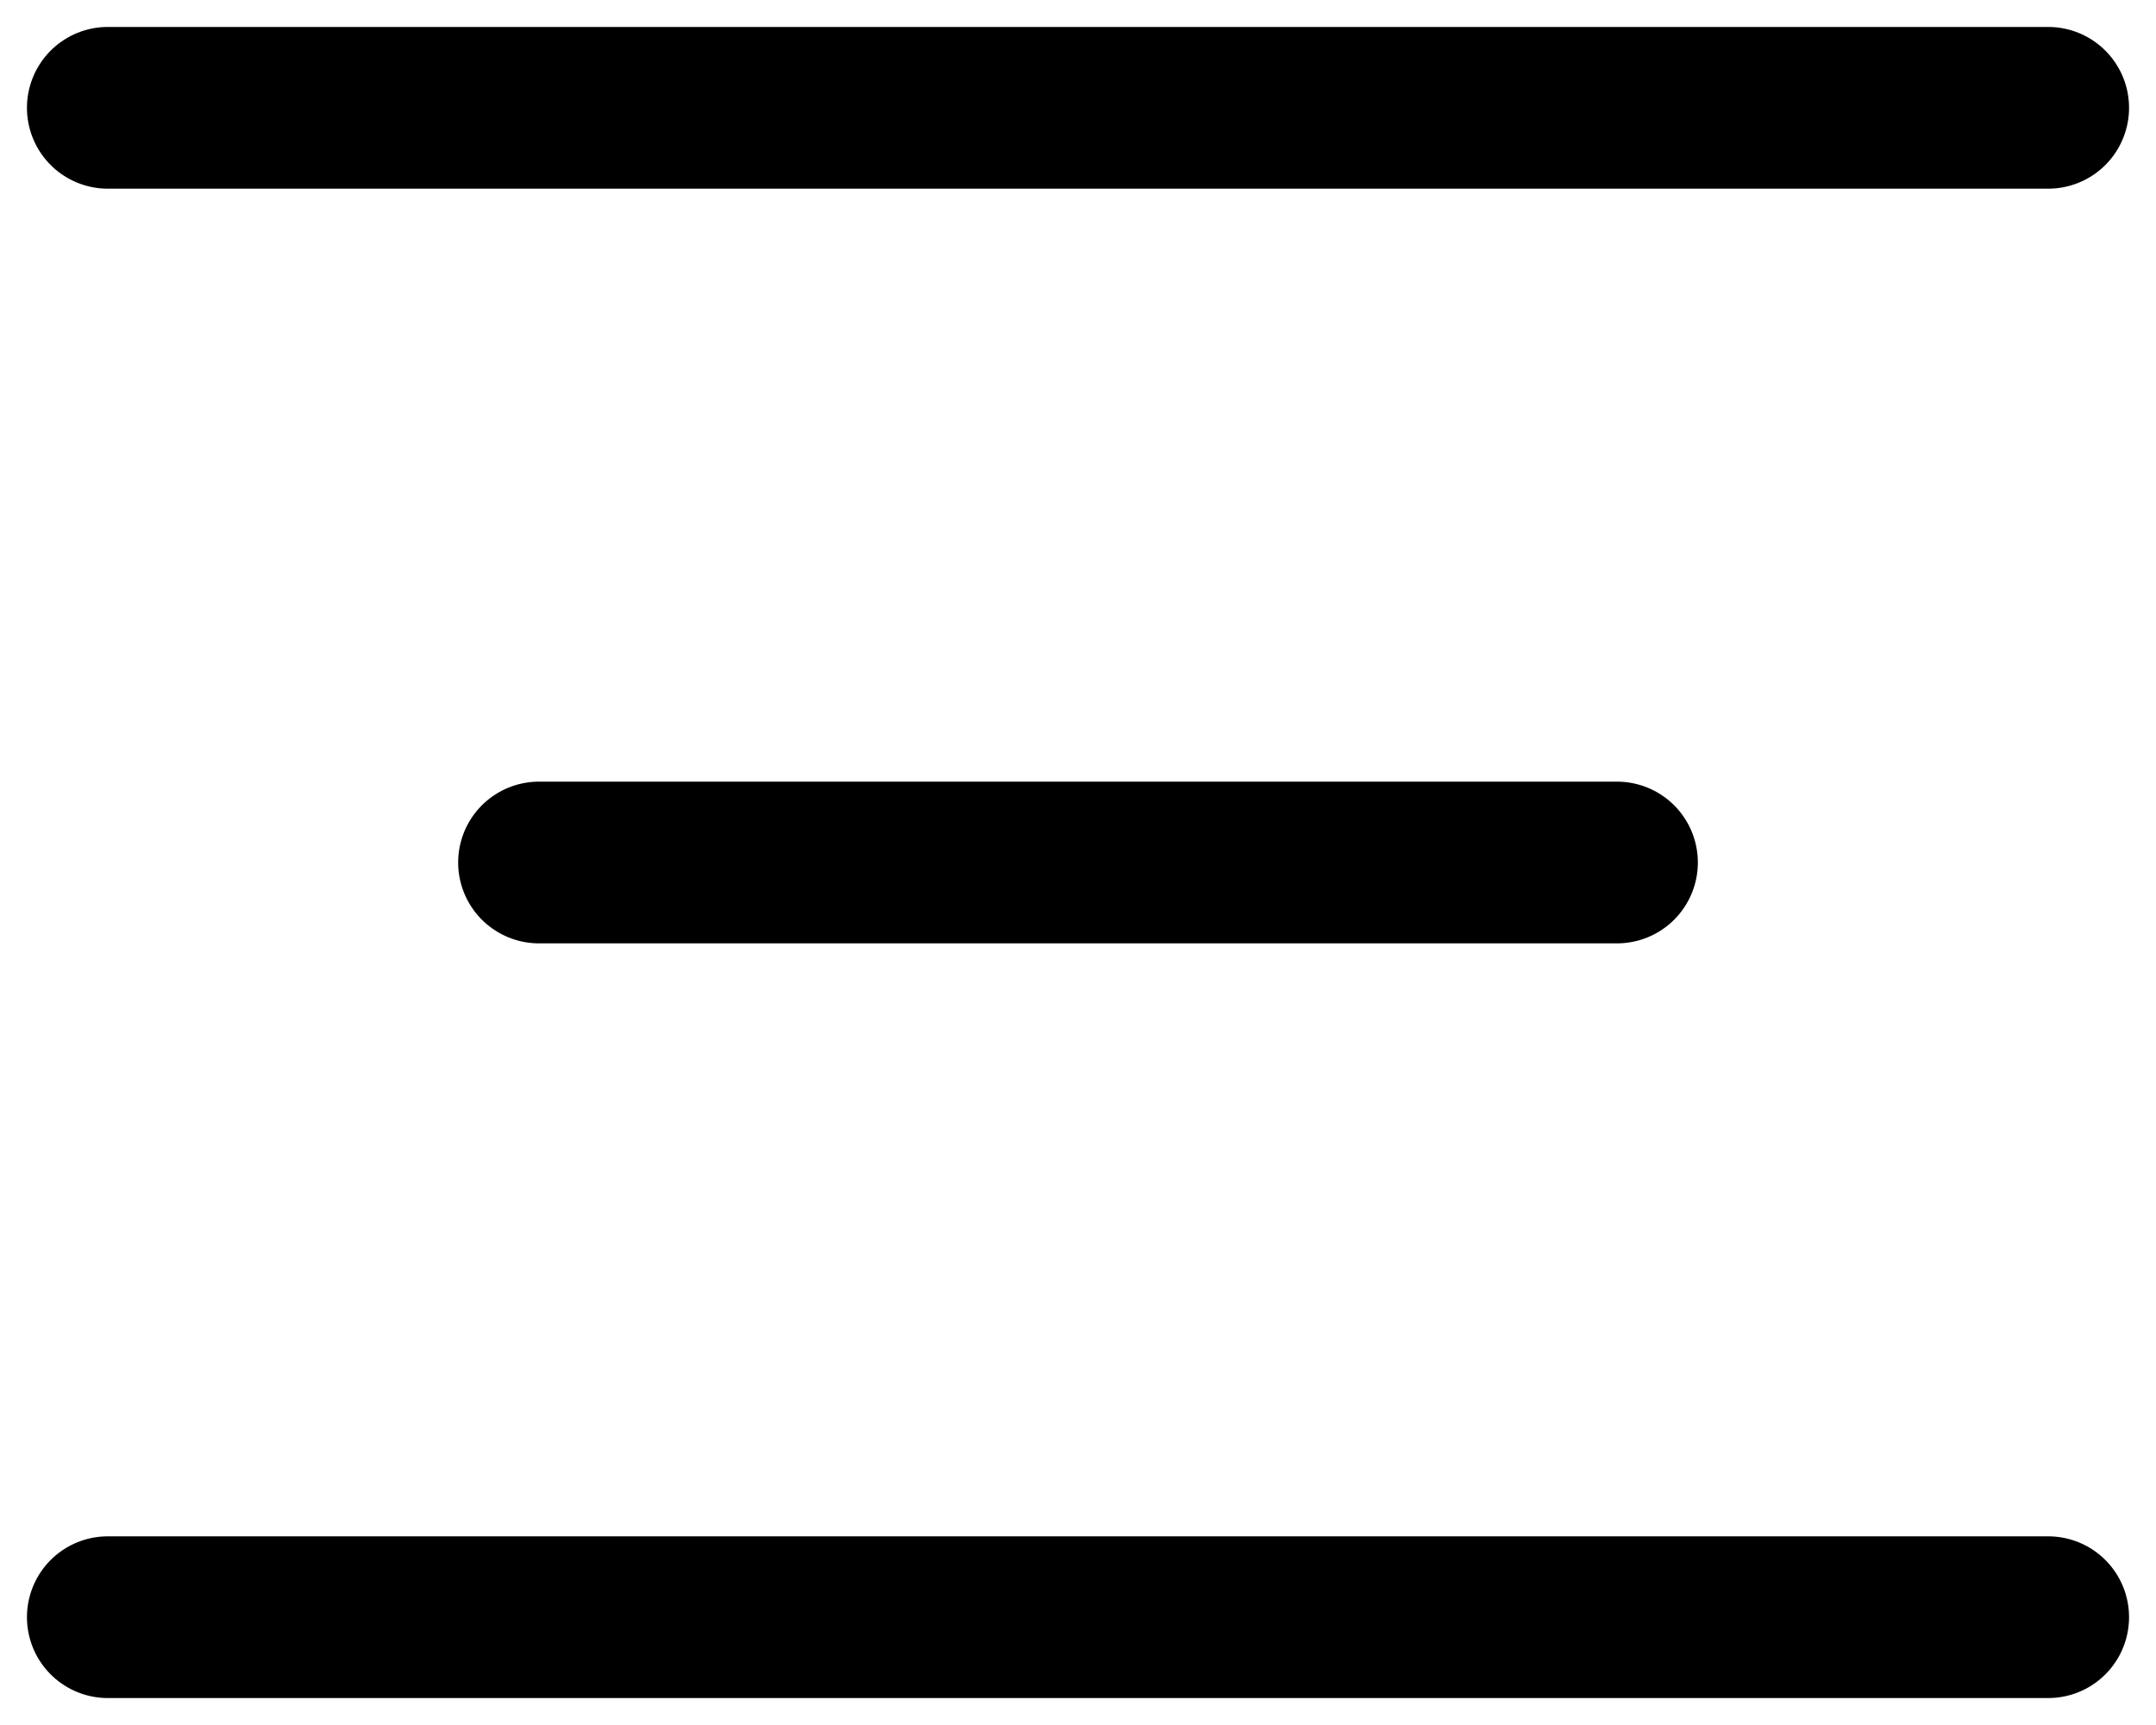
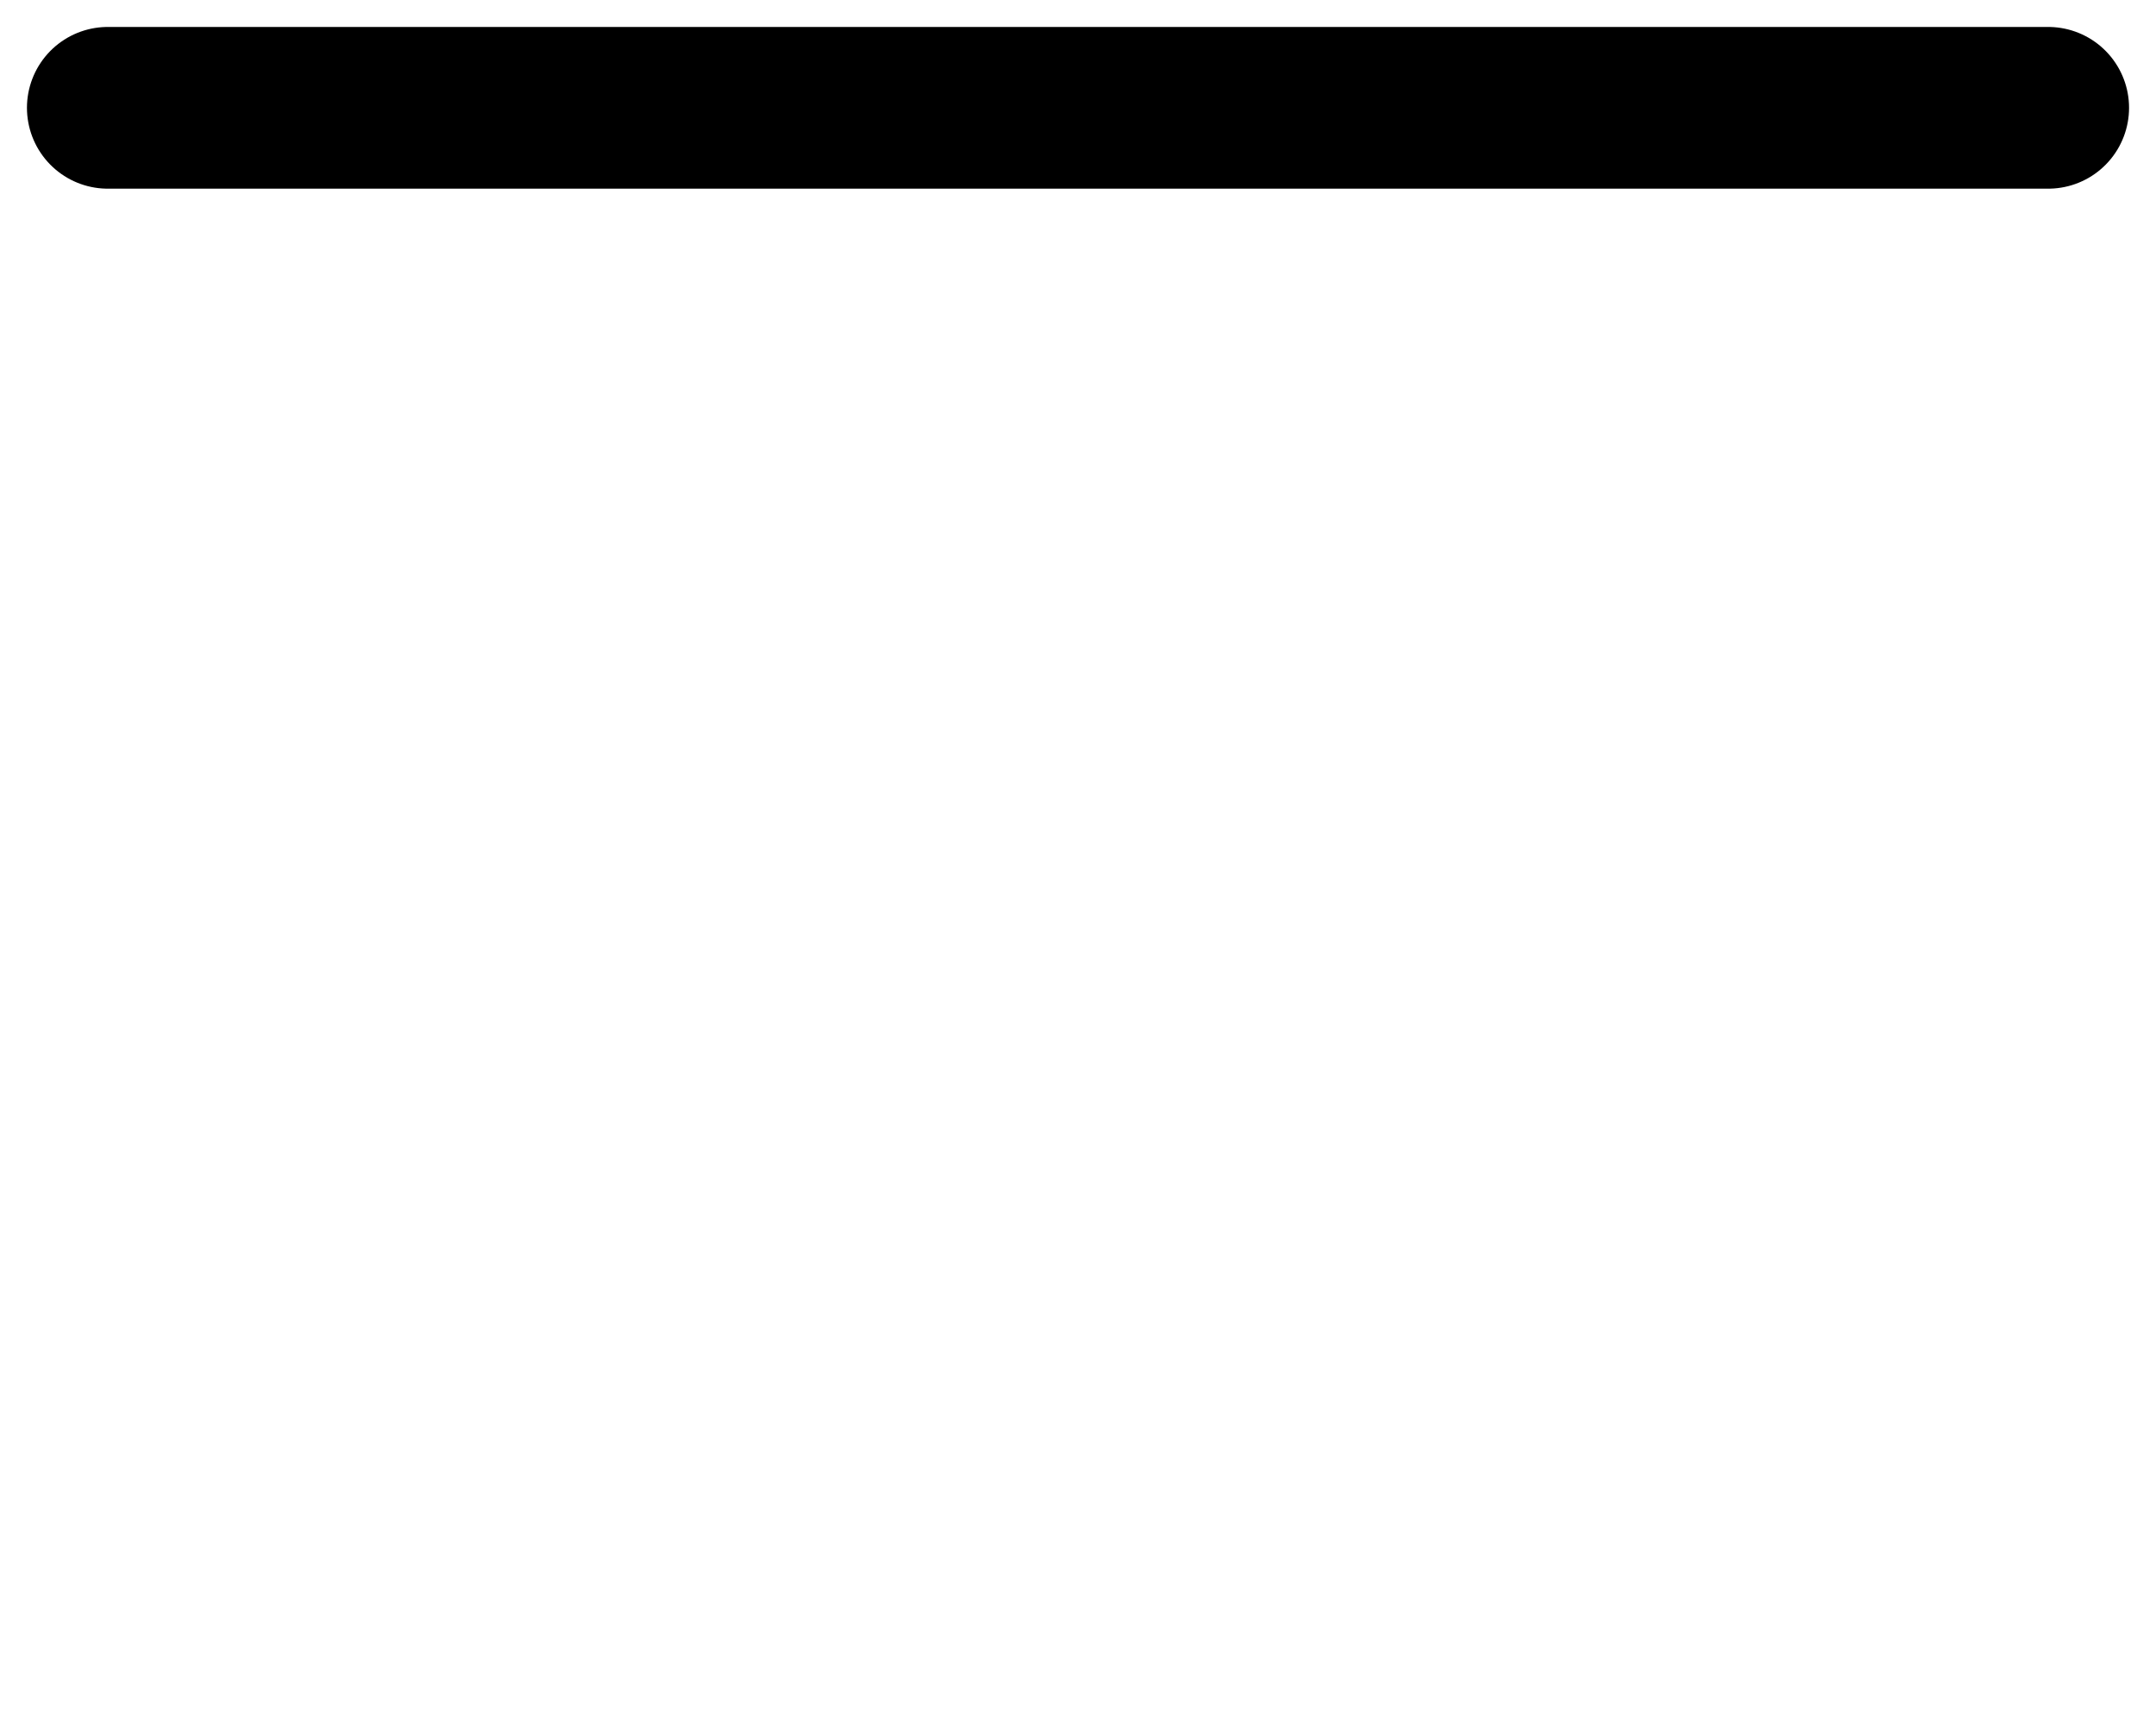
<svg xmlns="http://www.w3.org/2000/svg" width="20" height="16" viewBox="0 0 20 16" fill="none">
  <path d="M1 1H19" stroke="black" stroke-width="1.5" stroke-linecap="round" stroke-linejoin="round" />
-   <path d="M5 8H15" stroke="black" stroke-width="1.5" stroke-linecap="round" stroke-linejoin="round" />
-   <path d="M1 15H19" stroke="black" stroke-width="1.5" stroke-linecap="round" stroke-linejoin="round" />
</svg>